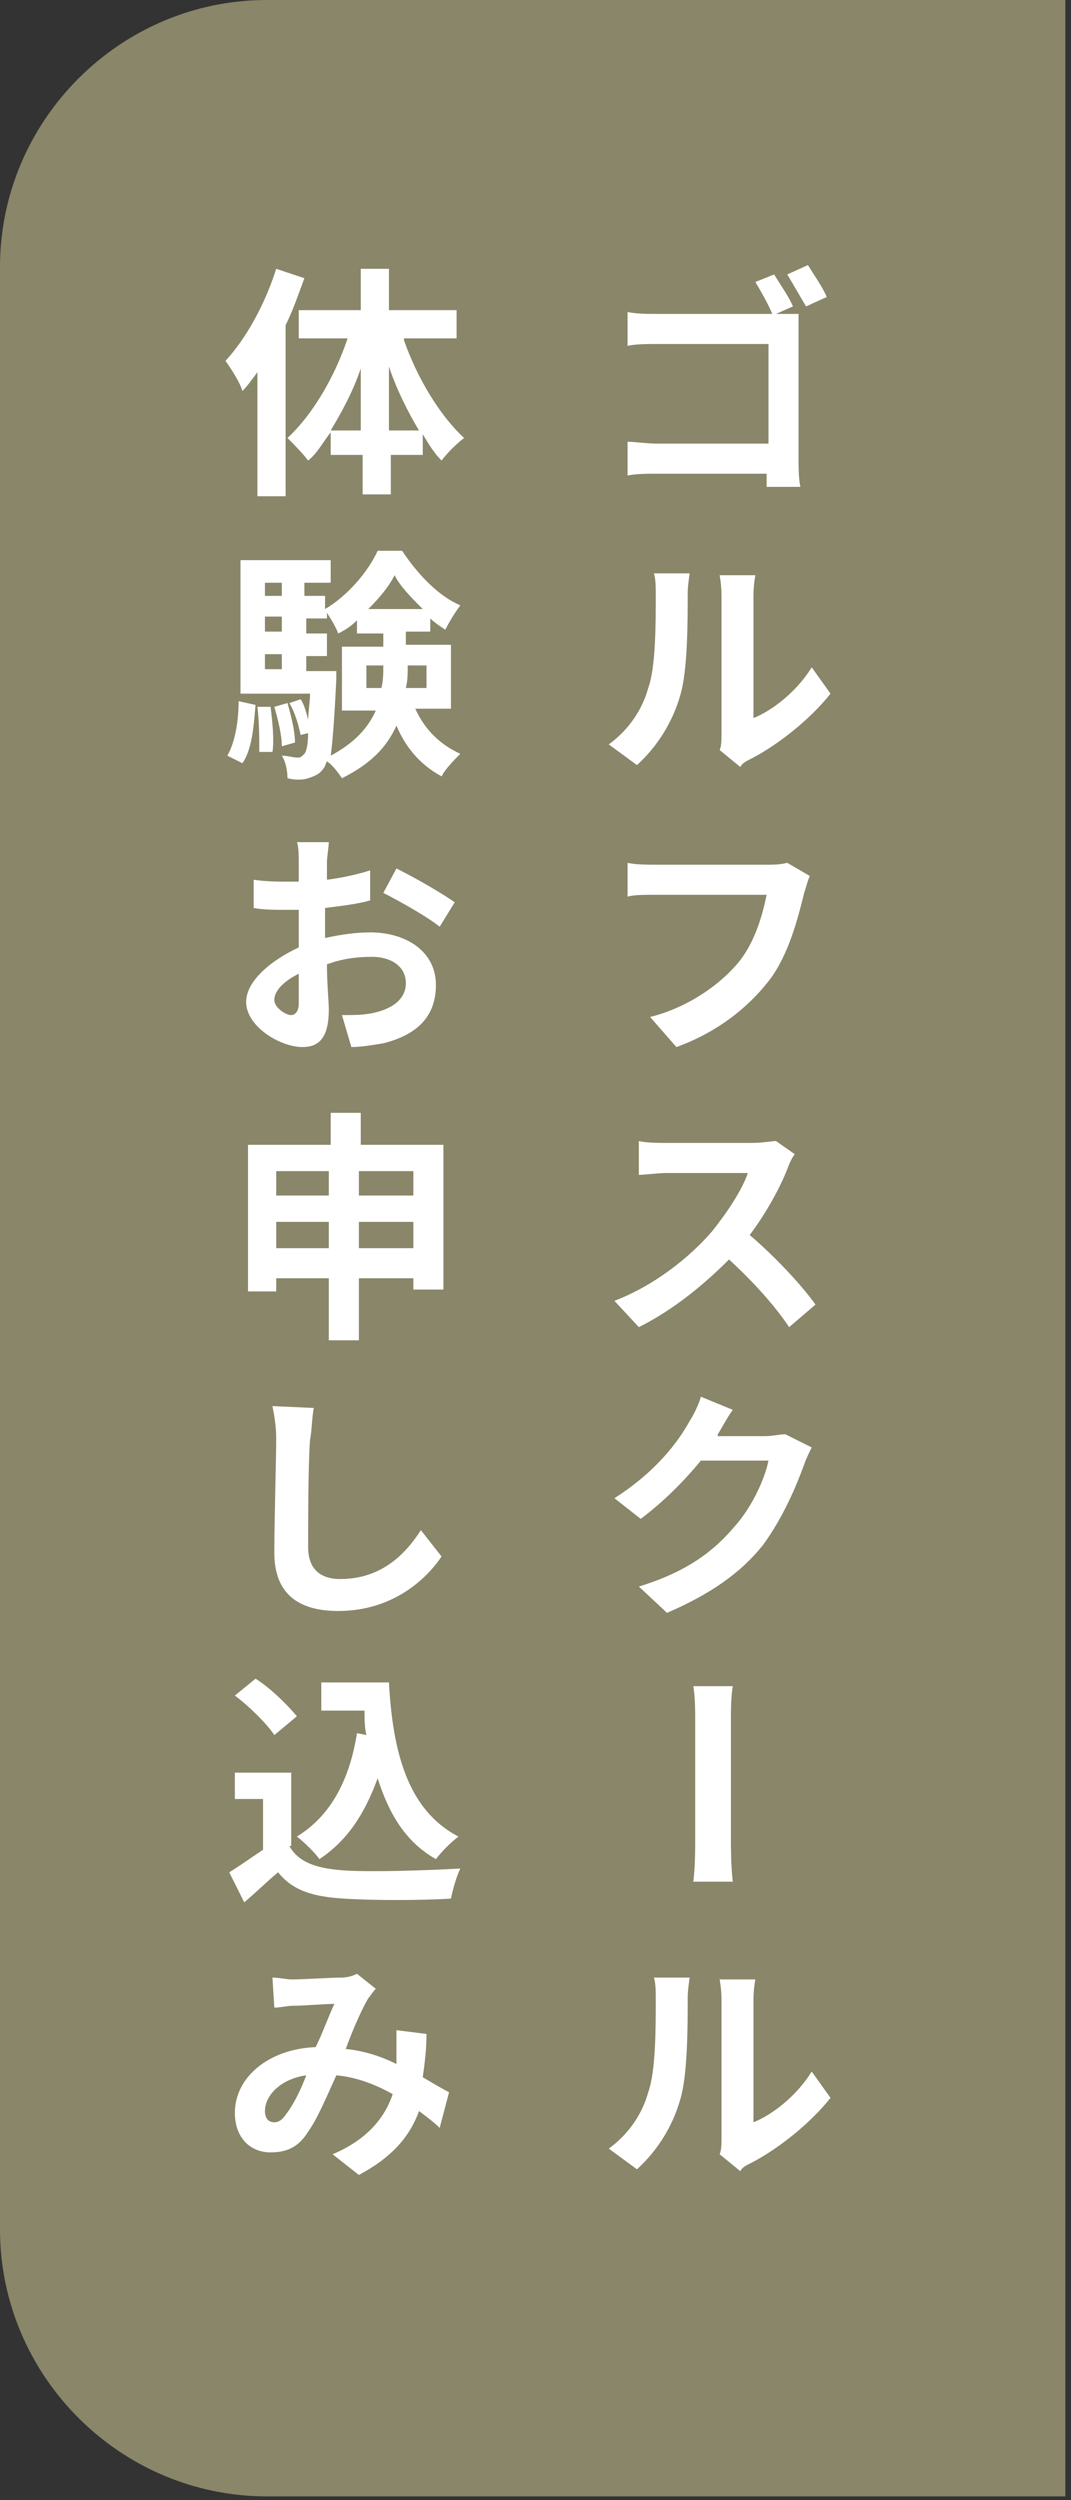
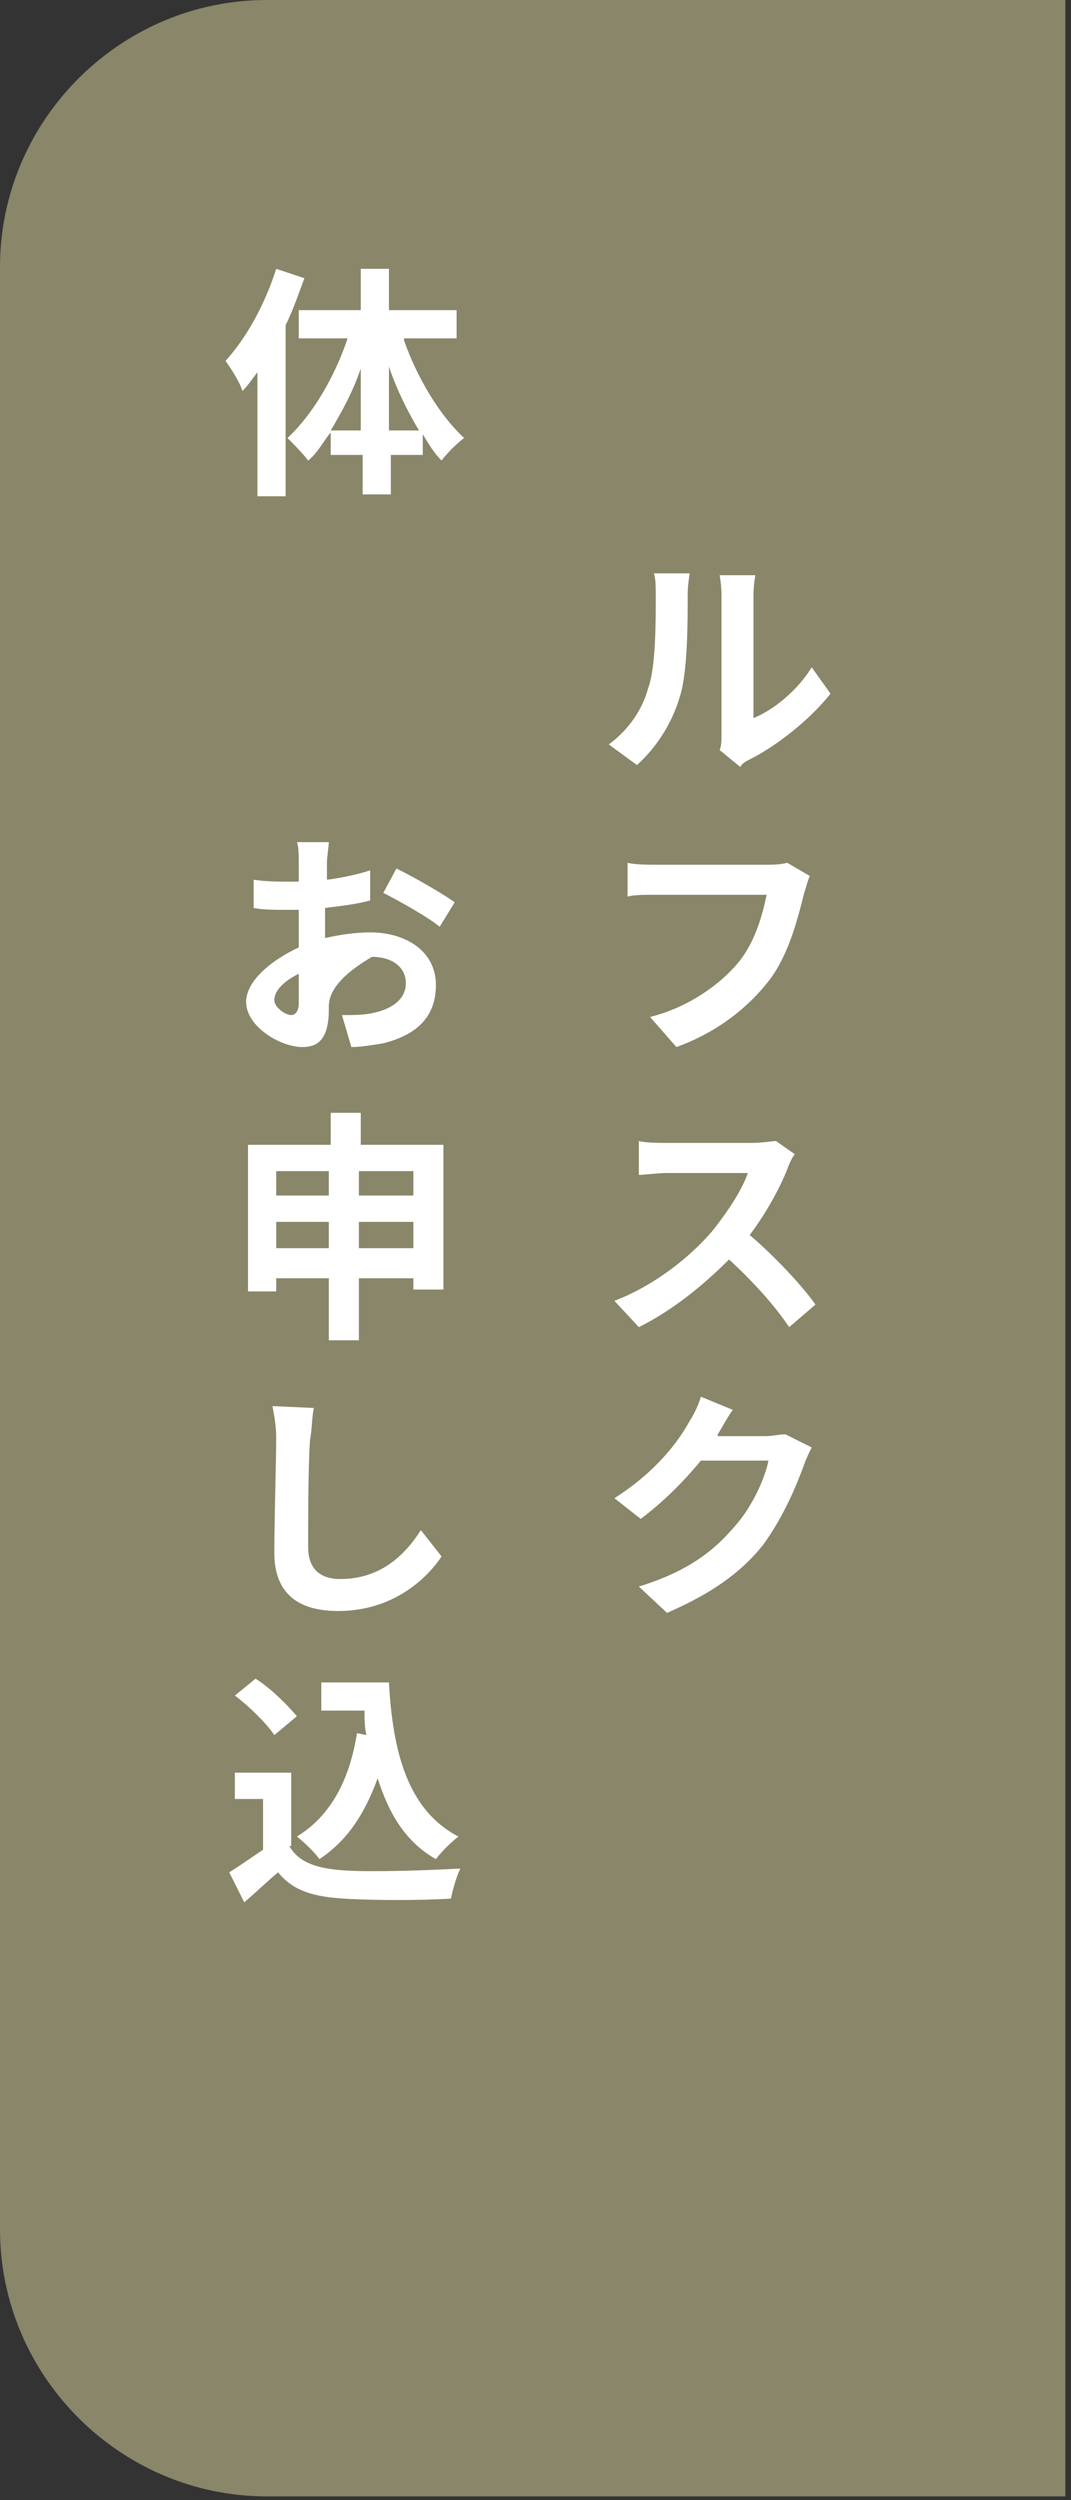
<svg xmlns="http://www.w3.org/2000/svg" width="57" height="133" viewBox="0 0 57 133" fill="none">
  <rect x="0" y="0" width="57" height="133" fill="#333333" stroke="none" />
  <g clip-path="url(#clip0)">
    <path d="M56.7 0H14.2C6.4 0 0 6.4 0 14.2V118.6C0 126.4 6.4 132.8 14.2 132.8H56.7" fill="#898669" />
-     <path d="M42.5 24.4C42.5 24.8 42.5 25.5 42.6 25.9H40.8C40.8 25.7 40.8 25.5 40.8 25.2H35C34.5 25.2 33.8 25.2 33.4 25.3V23.5C33.8 23.5 34.4 23.6 35 23.6H40.9V18.3H35C34.5 18.3 33.8 18.3 33.4 18.4V16.6C33.9 16.7 34.5 16.7 35 16.7H41.1C40.9 16.2 40.5 15.5 40.2 15L41.2 14.6C41.5 15.1 42 15.8 42.2 16.3L41.3 16.7H41.4C41.8 16.7 42.3 16.7 42.5 16.7C42.5 17 42.5 17.5 42.5 17.9V24.4V24.4ZM43 14.1C43.3 14.6 43.8 15.3 44 15.8L42.9 16.3C42.6 15.8 42.2 15.1 41.9 14.6L43 14.1Z" fill="white" />
    <path d="M32.4 39.6C33.5 38.8 34.2 37.7 34.5 36.6C34.9 35.5 34.9 33.2 34.9 31.7C34.9 31.2 34.9 30.8 34.8 30.5H36.7C36.7 30.6 36.6 31.1 36.6 31.6C36.6 33.1 36.6 35.7 36.2 37C35.8 38.4 35 39.7 33.9 40.7L32.4 39.6ZM38.3 39.9C38.4 39.7 38.4 39.3 38.4 39V31.7C38.4 31.1 38.3 30.6 38.3 30.6H40.2C40.2 30.6 40.1 31.1 40.1 31.7V38.2C41.1 37.8 42.4 36.8 43.2 35.5L44.2 36.9C43.1 38.3 41.3 39.7 39.9 40.4C39.7 40.5 39.5 40.6 39.4 40.8L38.3 39.9Z" fill="white" />
    <path d="M43.1 46.6C43 46.8 42.9 47.2 42.8 47.5C42.5 48.7 42 50.8 40.9 52.2C39.8 53.6 38.2 54.9 36 55.7L34.6 54.1C36.6 53.6 38.3 52.4 39.3 51.2C40.2 50.1 40.6 48.6 40.8 47.6H34.9C34.3 47.6 33.7 47.6 33.4 47.7V45.9C33.8 46 34.5 46 34.9 46H40.9C41.1 46 41.5 46 41.9 45.9L43.1 46.6Z" fill="white" />
    <path d="M42.3 61.4C42.2 61.5 42 61.9 41.9 62.2C41.5 63.2 40.8 64.5 39.9 65.7C41.2 66.8 42.7 68.4 43.4 69.4L42 70.6C41.2 69.4 40 68.1 38.8 67C37.4 68.4 35.8 69.7 34 70.6L32.7 69.2C34.8 68.4 36.7 66.9 37.9 65.5C38.7 64.5 39.5 63.3 39.8 62.4H35.5C35 62.4 34.3 62.5 34 62.5V60.7C34.4 60.8 35.1 60.8 35.5 60.8H40C40.6 60.8 41.1 60.7 41.3 60.7L42.3 61.4Z" fill="white" />
    <path d="M43.2 77C43.1 77.2 42.9 77.6 42.8 77.9C42.4 79 41.7 80.7 40.6 82.2C39.4 83.7 37.8 84.8 35.5 85.8L34 84.4C36.6 83.6 38 82.5 39.1 81.2C40 80.2 40.7 78.7 40.9 77.7H37.3C36.4 78.8 35.3 79.9 34.1 80.8L32.7 79.7C34.9 78.3 36.1 76.7 36.7 75.6C36.9 75.3 37.2 74.7 37.3 74.3L39 75C38.7 75.4 38.4 76 38.2 76.3V76.4H40.7C41.1 76.4 41.5 76.3 41.8 76.3L43.2 77Z" fill="white" />
-     <path d="M36.9 100.1C37 99.3 37 98.3 37 97.8C37 96.9 37 92.6 37 91.5C37 91.1 37 90.3 36.9 89.7H39C38.9 90.3 38.9 91 38.9 91.5C38.9 92.6 38.9 96.9 38.9 97.8C38.9 98.2 38.9 99.3 39 100.1H36.9Z" fill="white" />
-     <path d="M32.4 114.3C33.5 113.5 34.2 112.4 34.5 111.3C34.9 110.2 34.9 107.9 34.9 106.4C34.9 105.9 34.9 105.5 34.8 105.2H36.7C36.7 105.3 36.6 105.8 36.6 106.3C36.6 107.8 36.6 110.4 36.2 111.7C35.8 113.1 35 114.4 33.9 115.4L32.4 114.3ZM38.3 114.6C38.4 114.4 38.4 114 38.4 113.7V106.4C38.4 105.8 38.3 105.3 38.3 105.3H40.2C40.2 105.3 40.1 105.8 40.1 106.4V112.9C41.1 112.5 42.4 111.5 43.2 110.2L44.2 111.6C43.1 113 41.3 114.4 39.9 115.1C39.7 115.2 39.5 115.3 39.4 115.5L38.3 114.6Z" fill="white" />
    <path d="M16.2 14.8C15.9 15.6 15.6 16.5 15.2 17.3V26.4H13.7V19.8C13.4 20.2 13.2 20.5 12.9 20.8C12.8 20.4 12.3 19.6 12 19.2C13.1 18 14.1 16.2 14.7 14.3L16.2 14.8ZM21.5 18.1C22.2 20.1 23.4 22.1 24.7 23.3C24.3 23.6 23.8 24.1 23.5 24.5C23.1 24.1 22.8 23.6 22.5 23.1V24.2H20.8V26.3H19.3V24.2H17.6V23C17.2 23.5 16.9 24.1 16.4 24.5C16.1 24.1 15.6 23.6 15.3 23.3C16.6 22.1 17.8 20.1 18.5 18H15.9V16.5H19.2V14.3H20.7V16.5H24.3V18H21.5V18.1ZM19.2 22.9V19.6C18.8 20.8 18.2 21.9 17.6 22.9H19.2ZM22.3 22.9C21.7 21.9 21.1 20.7 20.7 19.5V22.9H22.3Z" fill="white" />
-     <path d="M12.1 40.2C12.5 39.5 12.7 38.4 12.7 37.3L13.6 37.5C13.5 38.7 13.4 39.9 12.9 40.6L12.1 40.2ZM22.1 37.7C22.6 38.8 23.4 39.6 24.5 40.1C24.2 40.4 23.7 40.9 23.5 41.3C22.4 40.7 21.6 39.8 21.1 38.6C20.6 39.7 19.8 40.6 18.2 41.4C18 41.1 17.7 40.7 17.4 40.5C17.3 40.7 17.3 40.8 17.2 40.9C17 41.2 16.7 41.3 16.4 41.4C16.1 41.5 15.7 41.5 15.3 41.4C15.3 41 15.2 40.5 15 40.2C15.3 40.2 15.6 40.3 15.8 40.3C16 40.3 16 40.3 16.2 40.1C16.3 40 16.4 39.6 16.4 39L16 39.1C15.9 38.6 15.7 37.9 15.4 37.4L16 37.2C16.2 37.5 16.3 37.9 16.4 38.3C16.4 37.9 16.5 37.4 16.5 36.9H12.8V29.8H17.6V31H16.2V31.7H17.3V32.4C18.5 31.7 19.6 30.4 20.1 29.3H21.4C22.2 30.5 23.3 31.7 24.5 32.2C24.2 32.6 23.9 33.1 23.7 33.5C23.4 33.3 23.1 33.1 22.9 32.9V33.6H21.6V34.3H24V37.7H22.1V37.7ZM14.4 37.6C14.5 38.4 14.6 39.4 14.5 40H13.8C13.8 39.4 13.8 38.4 13.7 37.6H14.4ZM14.1 31V31.7H15V31H14.1ZM14.1 32.8V33.6H15V32.8H14.1ZM14.1 35.6H15V34.8H14.1V35.6ZM15.3 37.4C15.5 38.1 15.7 38.9 15.7 39.5L15 39.7C15 39.1 14.8 38.3 14.6 37.6L15.3 37.4ZM17.9 35.6C17.9 35.6 17.9 35.9 17.9 36.1C17.8 38.2 17.7 39.5 17.6 40.2C18.9 39.5 19.6 38.7 20 37.8H18.2V34.4H20.4V33.7H19V33C18.7 33.3 18.4 33.5 18 33.7C17.9 33.4 17.6 32.9 17.4 32.6V32.9H16.3V33.7H17.4V34.9H16.3V35.7H17.9V35.6ZM20.3 36.6C20.4 36.2 20.4 35.8 20.4 35.4H19.5V36.6H20.3ZM22.5 32.4C21.9 31.8 21.3 31.2 21 30.6C20.7 31.2 20.2 31.8 19.6 32.4H22.5ZM21.7 35.4C21.7 35.8 21.7 36.2 21.6 36.6H22.7V35.4H21.7Z" fill="white" />
-     <path d="M17.3 49.9C18.2 49.7 19 49.6 19.7 49.6C21.6 49.6 23.2 50.6 23.2 52.4C23.2 53.9 22.4 55 20.4 55.5C19.8 55.6 19.2 55.7 18.7 55.7L18.2 54C18.8 54 19.3 54 19.8 53.9C20.8 53.7 21.6 53.2 21.6 52.3C21.6 51.4 20.8 50.9 19.8 50.9C19 50.9 18.2 51 17.4 51.3C17.4 52.3 17.5 53.3 17.5 53.7C17.5 55.3 16.9 55.7 16.1 55.7C14.9 55.7 13.1 54.6 13.1 53.3C13.1 52.2 14.4 51.1 15.9 50.4C15.9 50.1 15.9 49.8 15.9 49.5V48.4C15.7 48.4 15.4 48.4 15.2 48.4C14.6 48.4 14 48.4 13.5 48.3V46.8C14.2 46.9 14.8 46.9 15.2 46.9C15.4 46.9 15.7 46.9 15.9 46.9V45.9C15.9 45.6 15.9 45 15.8 44.8H17.5C17.5 45 17.4 45.6 17.4 45.9V46.8C18.2 46.7 19.1 46.5 19.7 46.3V47.9C19 48.1 18.1 48.2 17.3 48.3C17.3 48.7 17.3 49.1 17.3 49.4V49.9V49.9ZM15.9 53.4C15.9 53.1 15.9 52.5 15.9 51.8C15.1 52.2 14.6 52.7 14.6 53.2C14.6 53.6 15.2 54 15.5 54C15.7 54 15.9 53.8 15.9 53.4ZM21.1 46.2C22.1 46.7 23.5 47.5 24.2 48L23.4 49.3C22.8 48.8 21.2 47.9 20.4 47.5L21.1 46.2Z" fill="white" />
+     <path d="M17.3 49.9C18.2 49.7 19 49.6 19.7 49.6C21.6 49.6 23.2 50.6 23.2 52.4C23.2 53.9 22.4 55 20.4 55.5C19.8 55.6 19.2 55.7 18.7 55.7L18.2 54C18.8 54 19.3 54 19.8 53.9C20.8 53.7 21.6 53.2 21.6 52.3C21.6 51.4 20.8 50.9 19.8 50.9C17.4 52.3 17.5 53.3 17.5 53.7C17.5 55.3 16.9 55.7 16.1 55.7C14.9 55.7 13.1 54.6 13.1 53.3C13.1 52.2 14.4 51.1 15.9 50.4C15.9 50.1 15.9 49.8 15.9 49.5V48.4C15.7 48.4 15.4 48.4 15.2 48.4C14.6 48.4 14 48.4 13.5 48.3V46.8C14.2 46.9 14.8 46.9 15.2 46.9C15.4 46.9 15.7 46.9 15.9 46.9V45.9C15.9 45.6 15.9 45 15.8 44.8H17.5C17.5 45 17.4 45.6 17.4 45.9V46.8C18.2 46.7 19.1 46.5 19.7 46.3V47.9C19 48.1 18.1 48.2 17.3 48.3C17.3 48.7 17.3 49.1 17.3 49.4V49.9V49.9ZM15.9 53.4C15.9 53.1 15.9 52.5 15.9 51.8C15.1 52.2 14.6 52.7 14.6 53.2C14.6 53.6 15.2 54 15.5 54C15.7 54 15.9 53.8 15.9 53.4ZM21.1 46.2C22.1 46.7 23.5 47.5 24.2 48L23.4 49.3C22.8 48.8 21.2 47.9 20.4 47.5L21.1 46.2Z" fill="white" />
    <path d="M23.6 60.9V68.6H22V68H19.1V71.3H17.5V68H14.7V68.7H13.2V60.9H17.6V59.2H19.2V60.9H23.6V60.9ZM14.7 62.3V63.6H17.5V62.3H14.7ZM17.5 66.4V65H14.7V66.4H17.5ZM19.1 62.3V63.6H22V62.3H19.1ZM22 66.4V65H19.1V66.4H22Z" fill="white" />
    <path d="M16.7 74.9C16.6 75.4 16.6 76.1 16.5 76.6C16.4 78 16.4 80.8 16.4 82.3C16.4 83.6 17.2 84 18.1 84C20.2 84 21.5 82.8 22.4 81.4L23.5 82.8C22.7 84 20.9 85.7 18 85.7C15.9 85.7 14.6 84.8 14.6 82.6C14.6 80.9 14.7 77.6 14.7 76.5C14.7 75.9 14.6 75.3 14.5 74.8L16.7 74.9Z" fill="white" />
    <path d="M15.4 98.2C15.9 99.1 16.9 99.4 18.3 99.5C19.8 99.6 22.7 99.5 24.5 99.4C24.3 99.8 24.1 100.5 24 101C22.4 101.1 19.8 101.1 18.3 101C16.7 100.9 15.6 100.6 14.8 99.6C14.2 100.1 13.7 100.6 13 101.2L12.2 99.6C12.7 99.3 13.4 98.8 14 98.4V95.7H12.5V94.3H15.5V98.2H15.4ZM14.6 92.3C14.2 91.7 13.3 90.8 12.5 90.2L13.6 89.3C14.4 89.8 15.3 90.7 15.8 91.3L14.6 92.3ZM19.5 92.3C19.4 91.9 19.4 91.4 19.4 91H17.1V89.5H20.7C20.9 93.2 21.7 96.3 24.4 97.7C24 98 23.5 98.5 23.2 98.9C21.6 98 20.7 96.5 20.1 94.6C19.4 96.5 18.5 97.9 17 98.9C16.8 98.6 16.2 98 15.8 97.7C17.6 96.6 18.6 94.7 19 92.2L19.5 92.3Z" fill="white" />
-     <path d="M23.4 113.2C23.1 112.9 22.7 112.6 22.3 112.3C21.8 113.7 20.8 114.8 19.1 115.7L17.7 114.6C19.6 113.8 20.5 112.6 20.9 111.4C20 110.9 19 110.5 17.9 110.4C17.4 111.5 16.9 112.7 16.4 113.4C15.9 114.2 15.3 114.5 14.4 114.5C13.3 114.5 12.5 113.7 12.5 112.4C12.5 110.5 14.3 109 16.8 108.9C17.2 108.1 17.5 107.2 17.8 106.6C17.3 106.6 16.2 106.7 15.6 106.7C15.3 106.7 14.9 106.8 14.6 106.8L14.5 105.2C14.8 105.2 15.3 105.3 15.5 105.3C16.2 105.3 17.6 105.2 18.2 105.2C18.5 105.2 18.8 105.1 19 105L20 105.8C19.8 106 19.7 106.2 19.6 106.3C19.3 106.8 18.8 107.9 18.4 109C19.4 109.1 20.3 109.4 21.1 109.8C21.1 109.7 21.1 109.5 21.1 109.4C21.1 108.9 21.1 108.4 21.1 108L22.7 108.2C22.7 109 22.6 109.8 22.5 110.5C23 110.8 23.5 111.1 23.9 111.3L23.4 113.2ZM16.3 110.4C14.9 110.6 14.1 111.5 14.1 112.3C14.1 112.7 14.3 112.9 14.6 112.9C14.8 112.9 15 112.8 15.2 112.5C15.6 112 16 111.2 16.3 110.4Z" fill="white" />
  </g>
  <defs>
    <clipPath id="clip0">
      <rect width="56.7" height="132.8" fill="white" />
    </clipPath>
  </defs>
</svg>